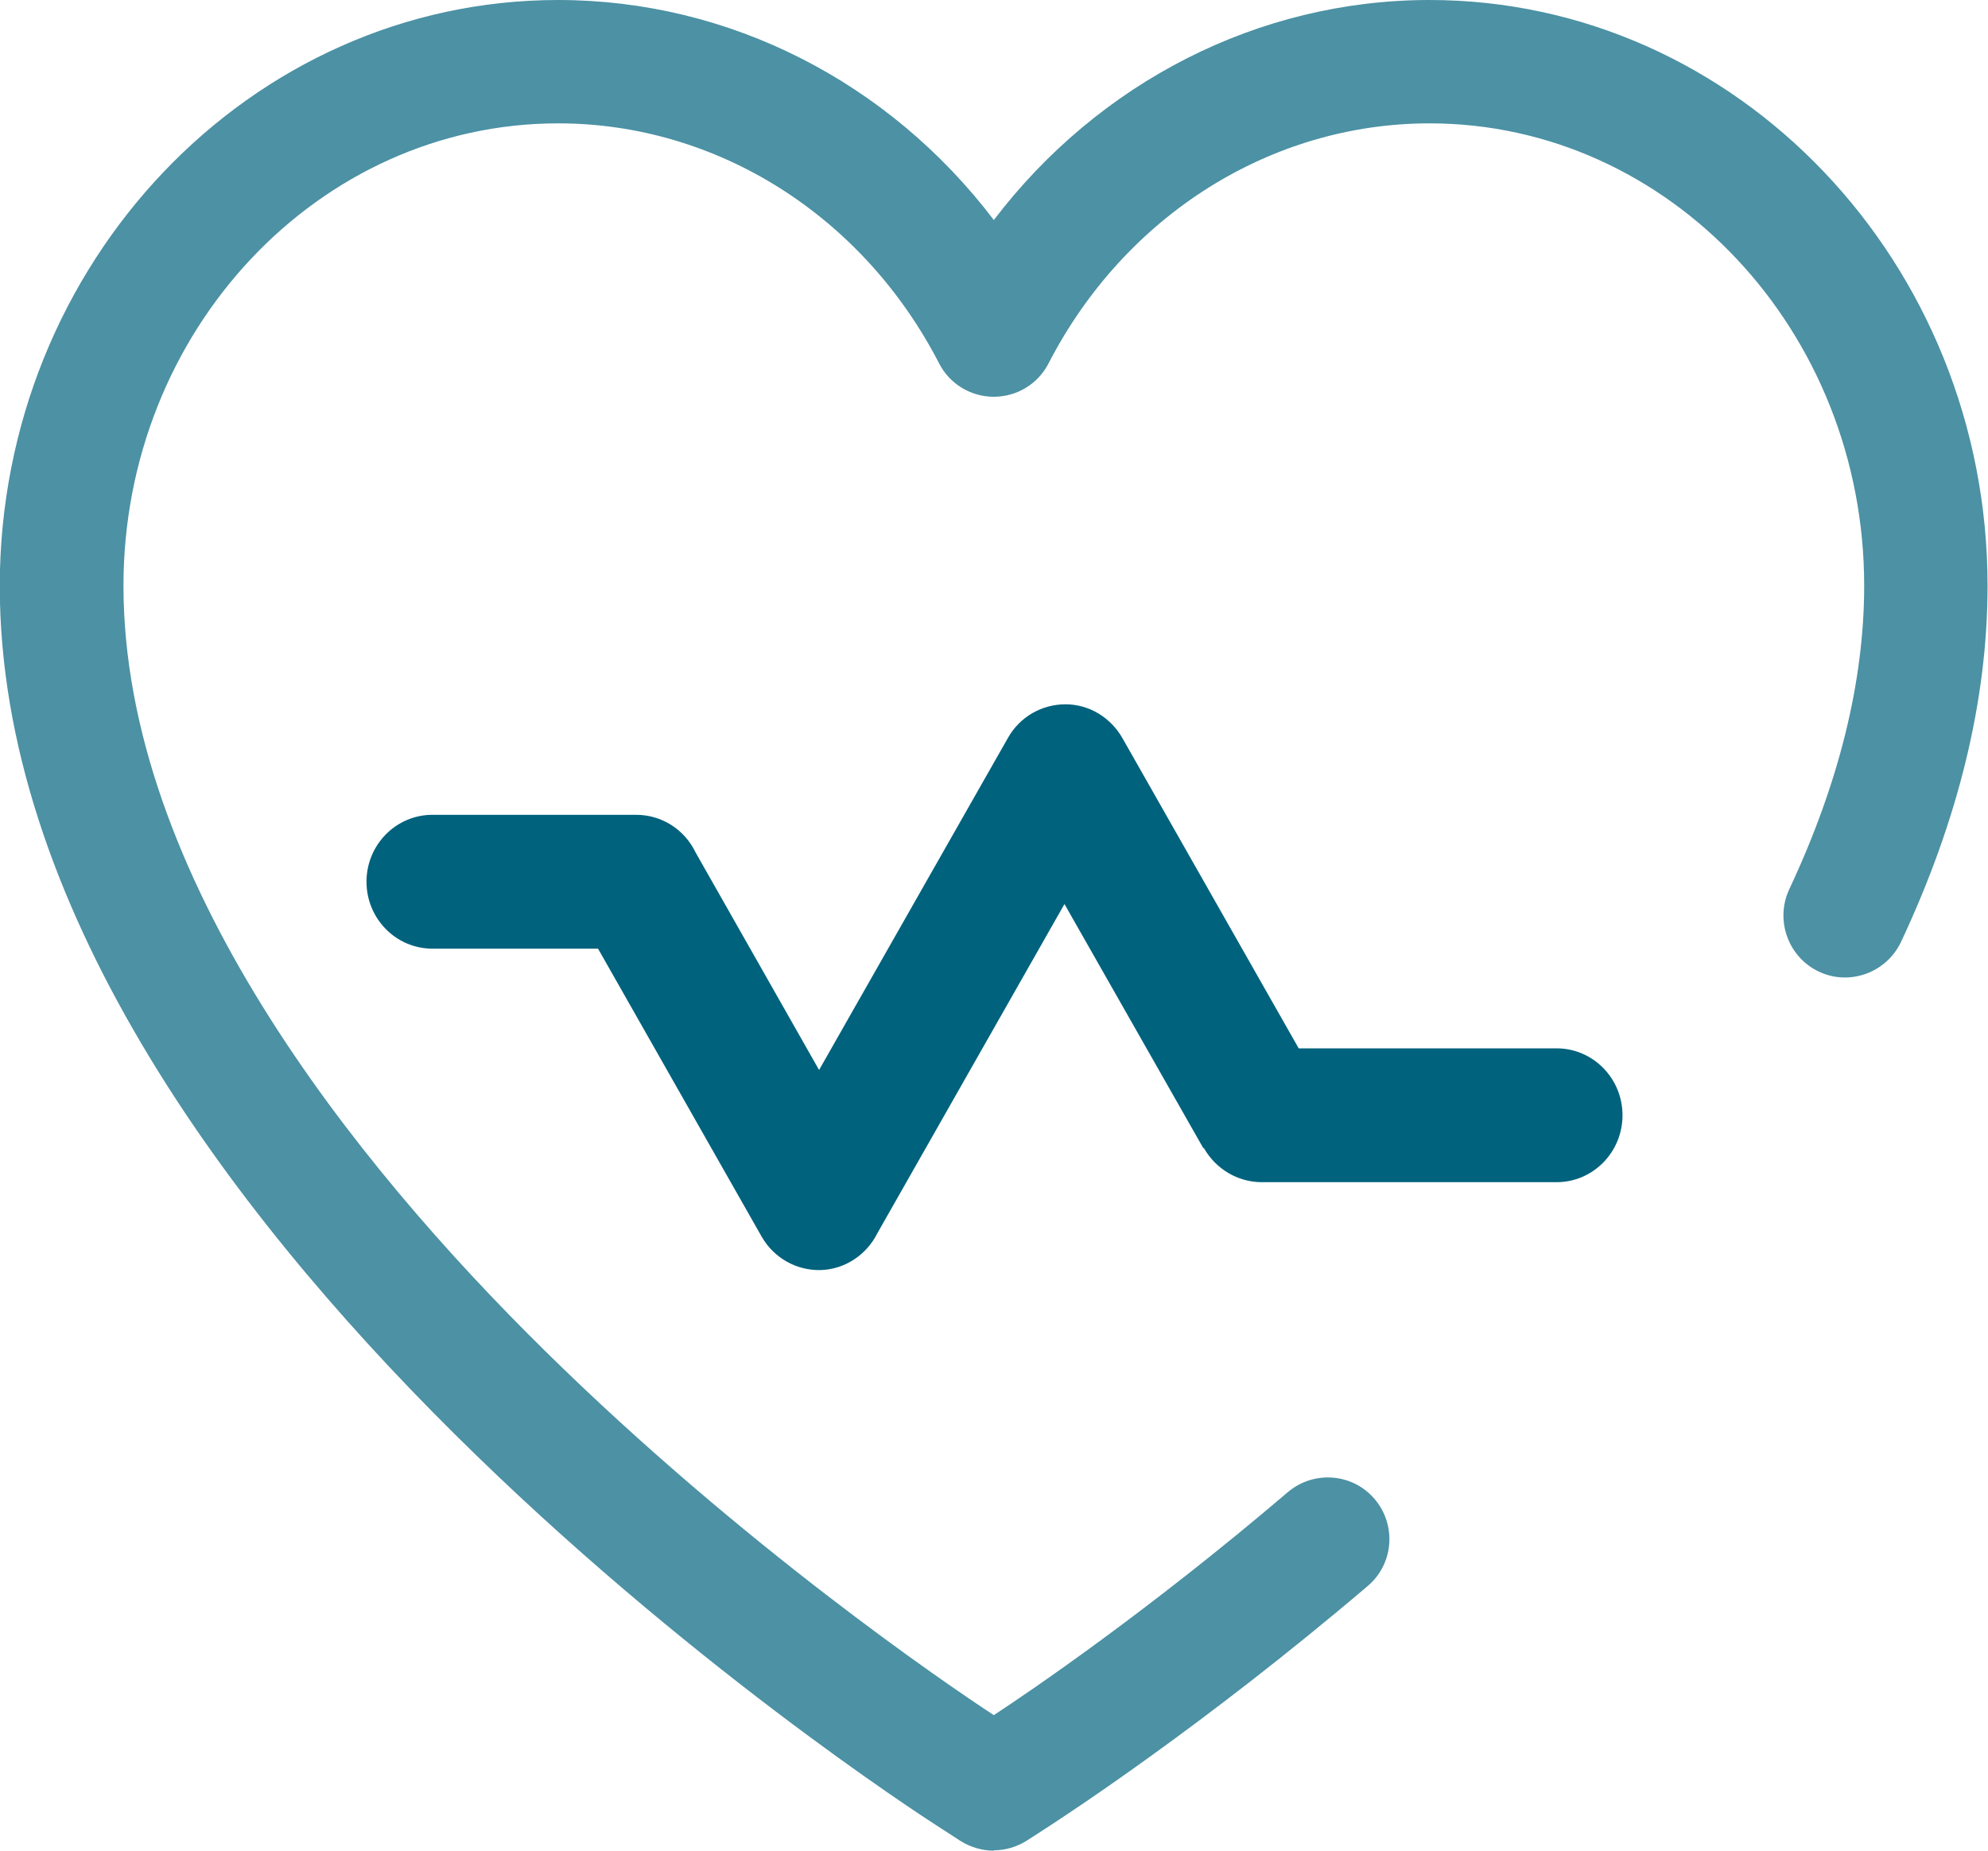
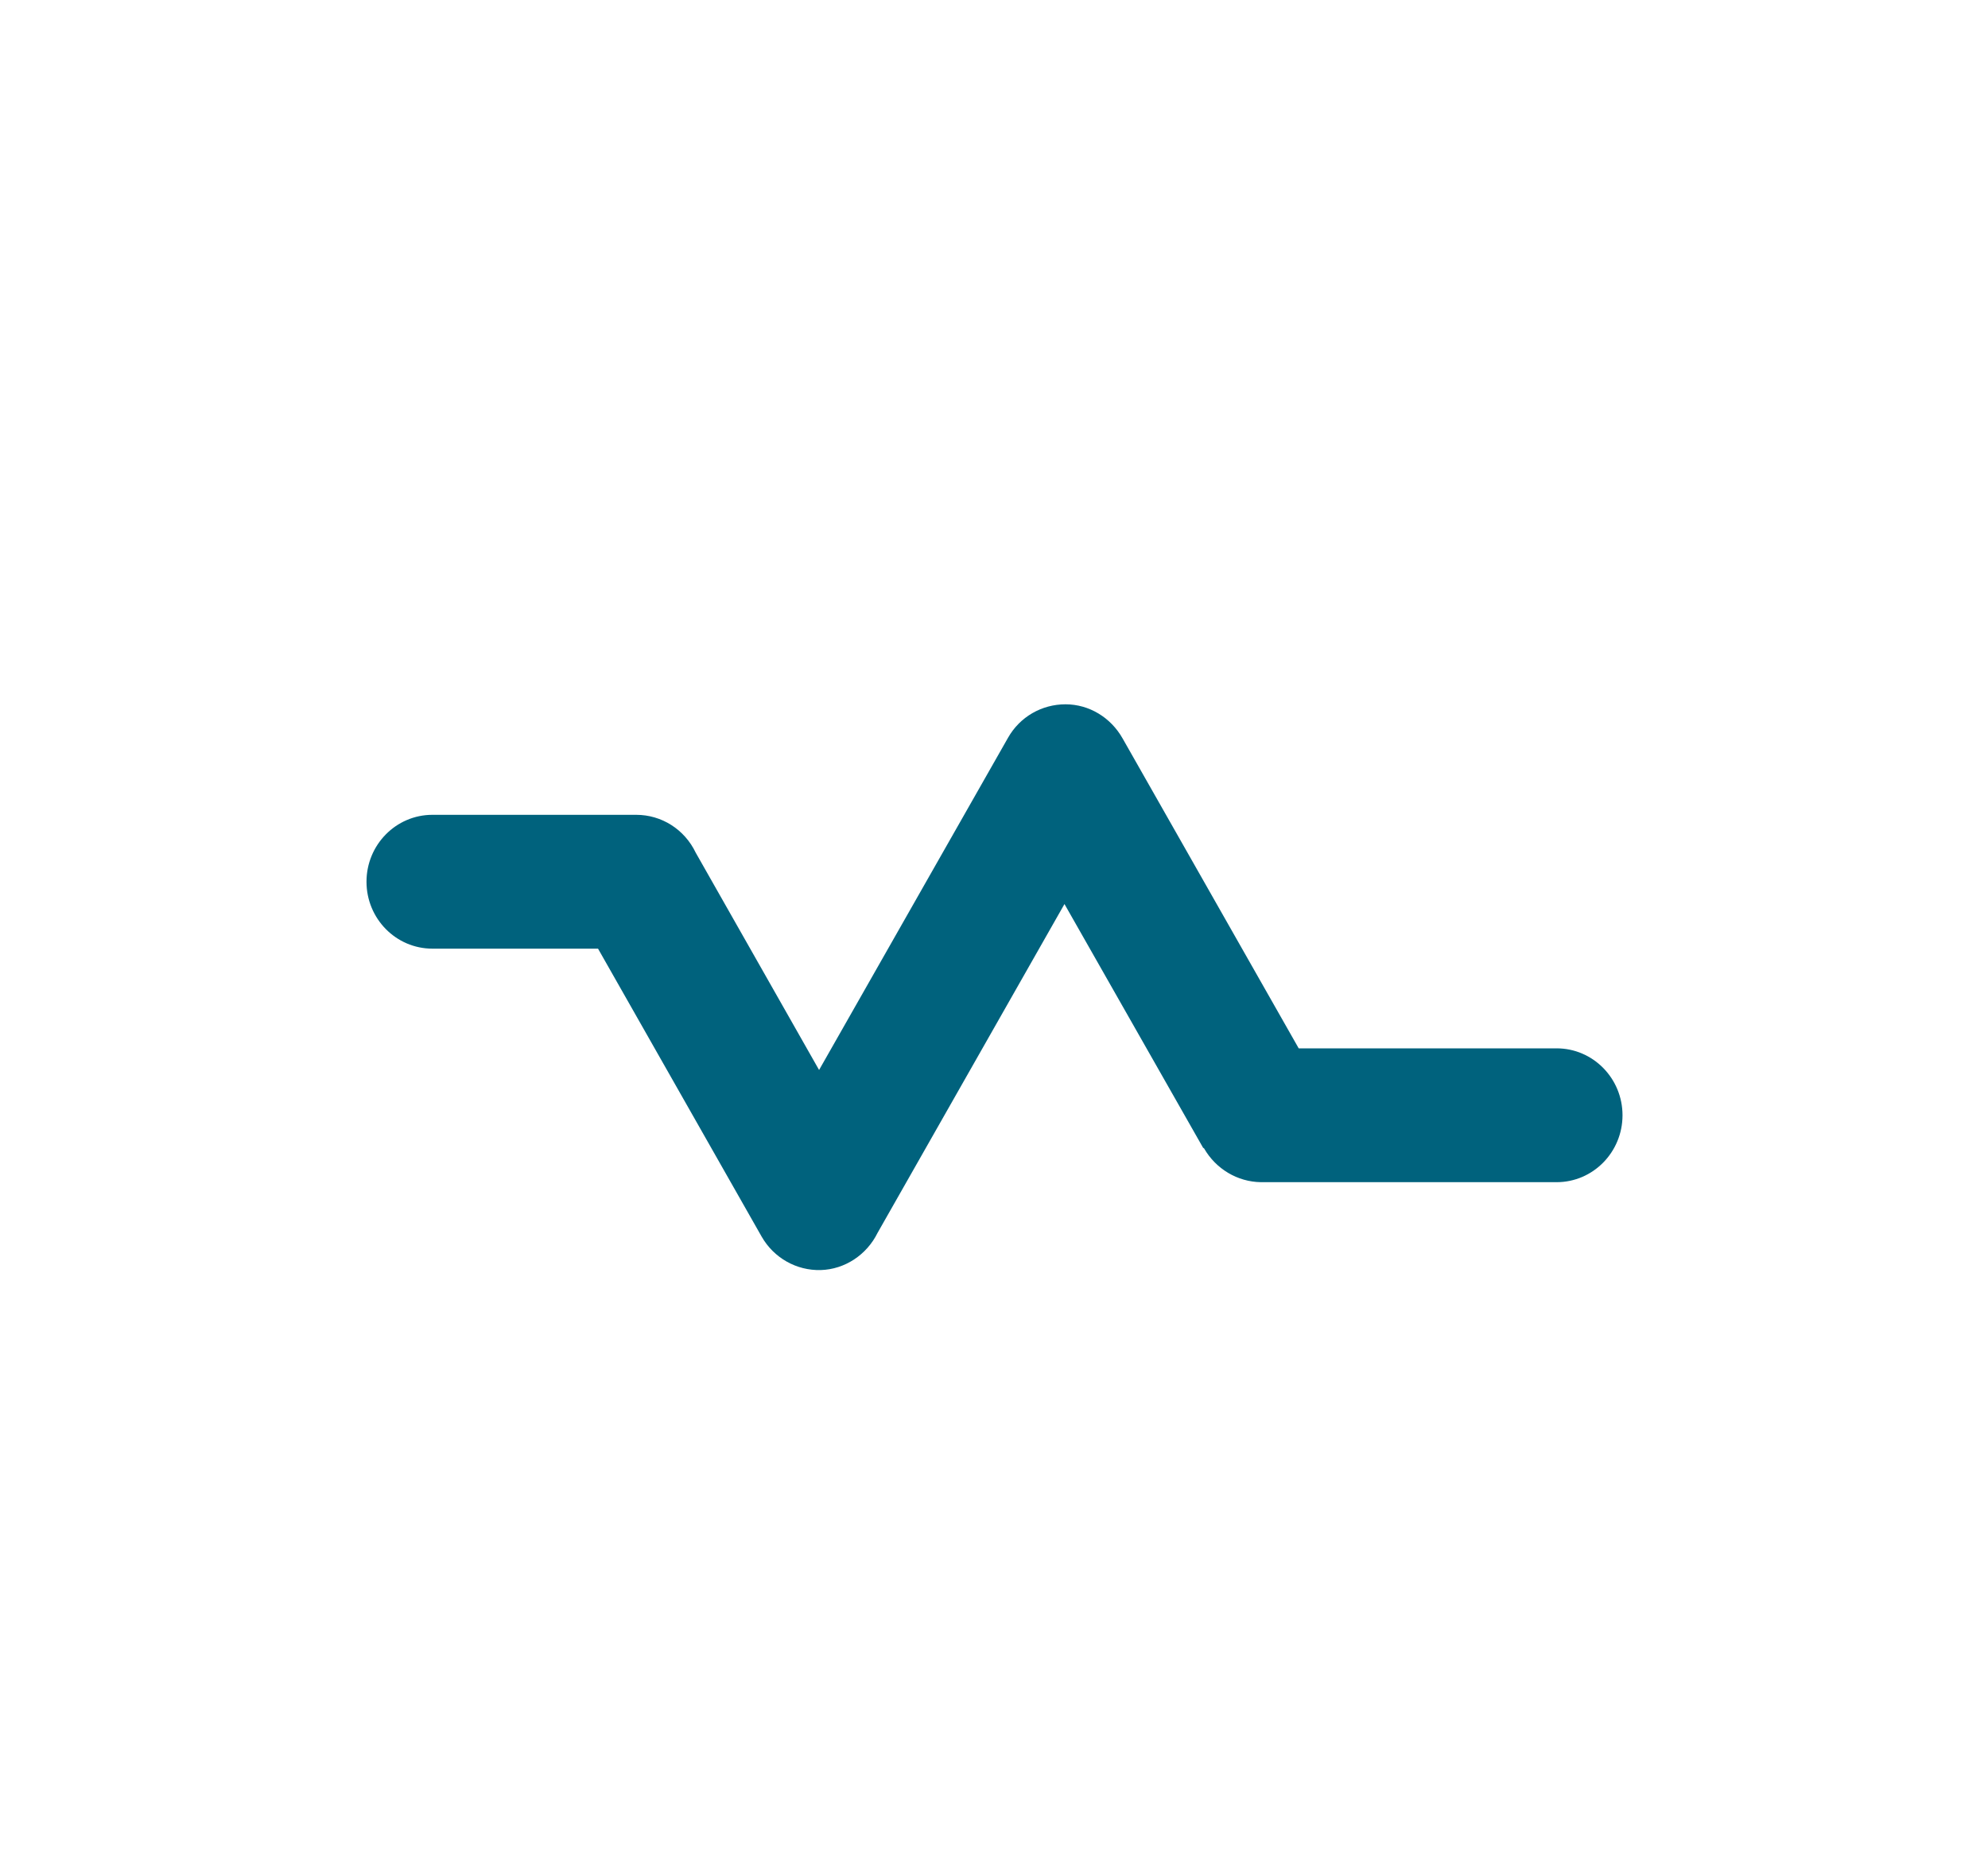
<svg xmlns="http://www.w3.org/2000/svg" id="Layer_167beeeeadfe7b" data-name="Layer 1" viewBox="0 0 58.81 54.76" aria-hidden="true" width="58px" height="54px">
  <defs>
    <linearGradient class="cerosgradient" data-cerosgradient="true" id="CerosGradient_idcc360607f" gradientUnits="userSpaceOnUse" x1="50%" y1="100%" x2="50%" y2="0%">
      <stop offset="0%" stop-color="#d1d1d1" />
      <stop offset="100%" stop-color="#d1d1d1" />
    </linearGradient>
    <linearGradient />
    <style>
      .cls-1-67beeeeadfe7b{
        fill: #00627d;
      }

      .cls-2-67beeeeadfe7b{
        fill: #4c91a4;
      }
    </style>
  </defs>
  <g id="Heartbeat67beeeeadfe7b">
    <path class="cls-1-67beeeeadfe7b" d="M35.59,33.96l-4.1-7.21-5.53,9.73c-.32.65-.97,1.08-1.68,1.1-.72.02-1.39-.36-1.75-.99l-4.84-8.52h-4.9c-1.08,0-1.95-.89-1.95-1.98s.87-1.98,1.95-1.98h6.03c.75,0,1.43.43,1.76,1.12l3.65,6.43,5.59-9.83c.35-.62,1-.99,1.7-.99.7,0,1.34.39,1.69,1.01h0l5.21,9.17h7.63c1.08,0,1.95.89,1.95,1.98s-.87,1.98-1.95,1.98h-8.75c-.69-.01-1.33-.39-1.68-1" />
-     <path class="cls-2-67beeeeadfe7b" d="M29.4,54.76c-.34,0-.69-.1-.99-.29l-.68-.44c-1.13-.73-27.74-17.99-27.74-36.7C0,7.78,7.41,0,16.51,0c5.07,0,9.79,2.43,12.89,6.51,3.1-4.07,7.82-6.51,12.89-6.51,9.1,0,16.51,7.78,16.51,17.33,0,3.38-.86,6.92-2.56,10.54-.43.91-1.52,1.31-2.43.88-.91-.43-1.3-1.52-.88-2.43,1.47-3.13,2.22-6.15,2.22-8.99,0-7.54-5.77-13.68-12.86-13.68-4.69,0-9.01,2.72-11.27,7.1-.31.61-.94.99-1.62.99s-1.31-.38-1.62-.99c-2.26-4.38-6.58-7.1-11.27-7.1-7.09,0-12.86,6.14-12.86,13.68,0,8.56,6.79,17.05,12.49,22.66,5.83,5.74,11.84,9.83,13.26,10.76,1.08-.71,4.56-3.07,8.7-6.6.77-.65,1.92-.56,2.57.21s.56,1.92-.21,2.57c-4.9,4.17-8.96,6.8-9.4,7.09l-.68.44c-.3.19-.64.29-.99.29Z" />
  </g>
</svg>